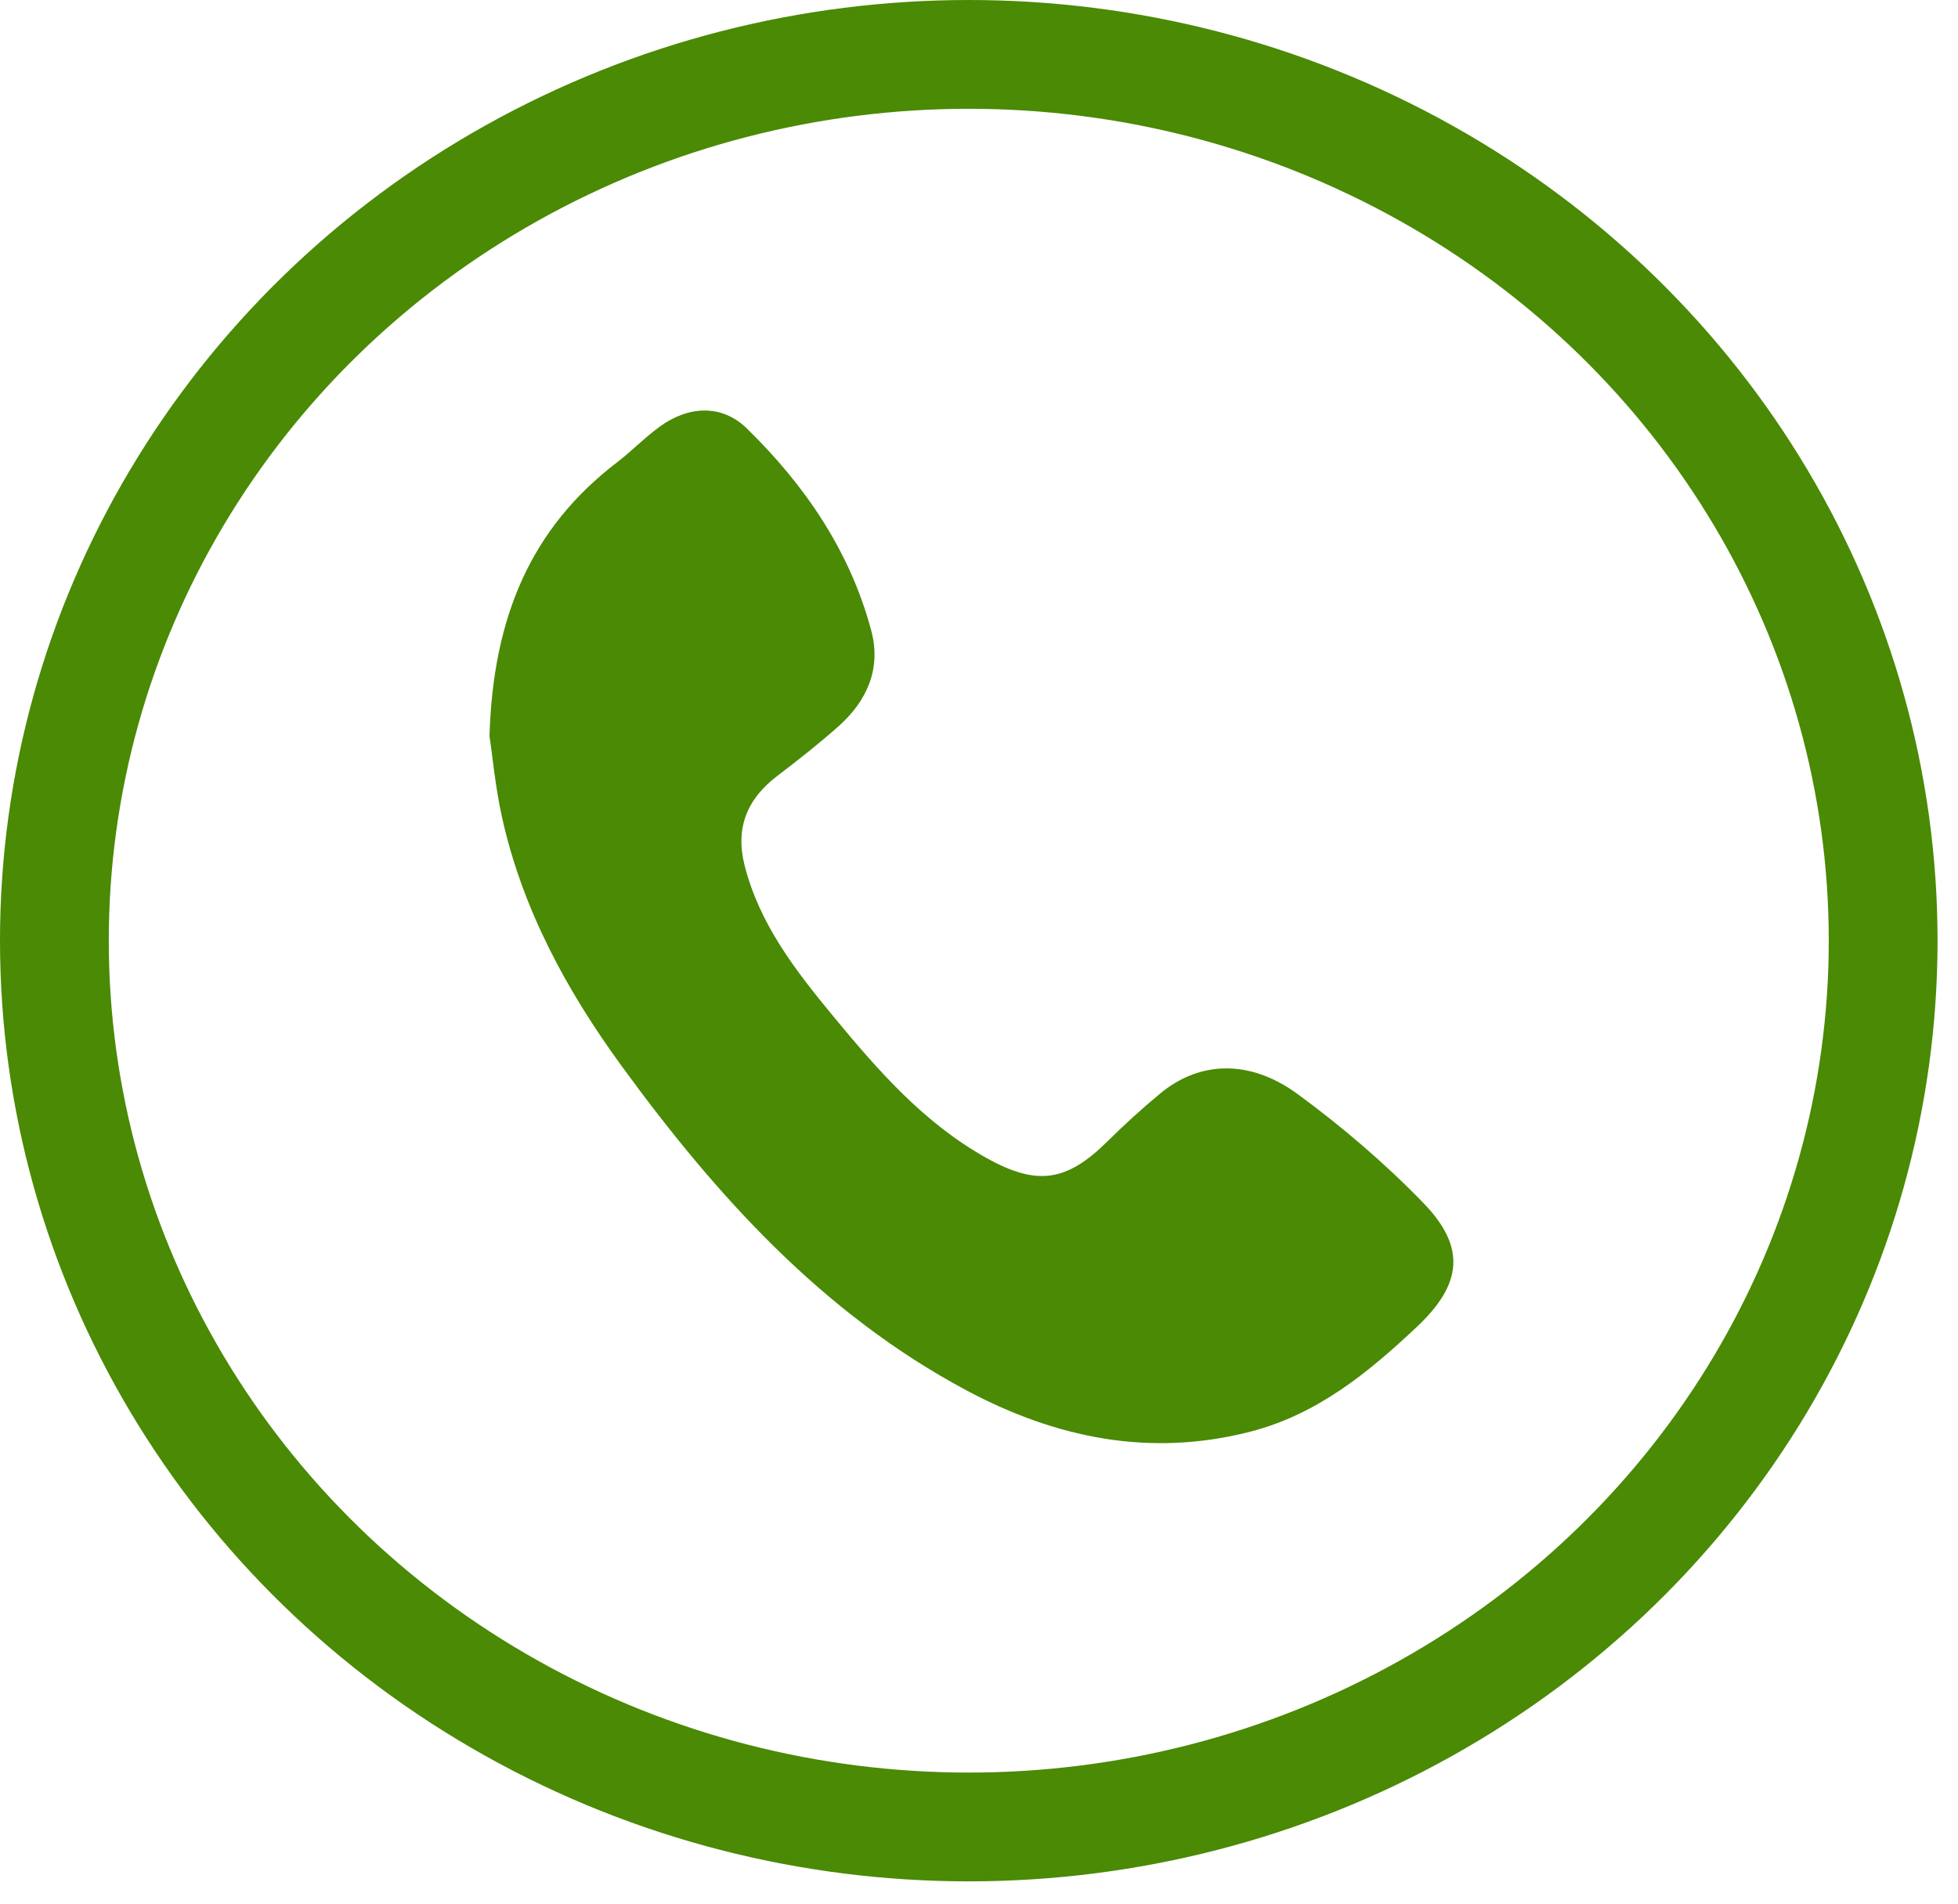
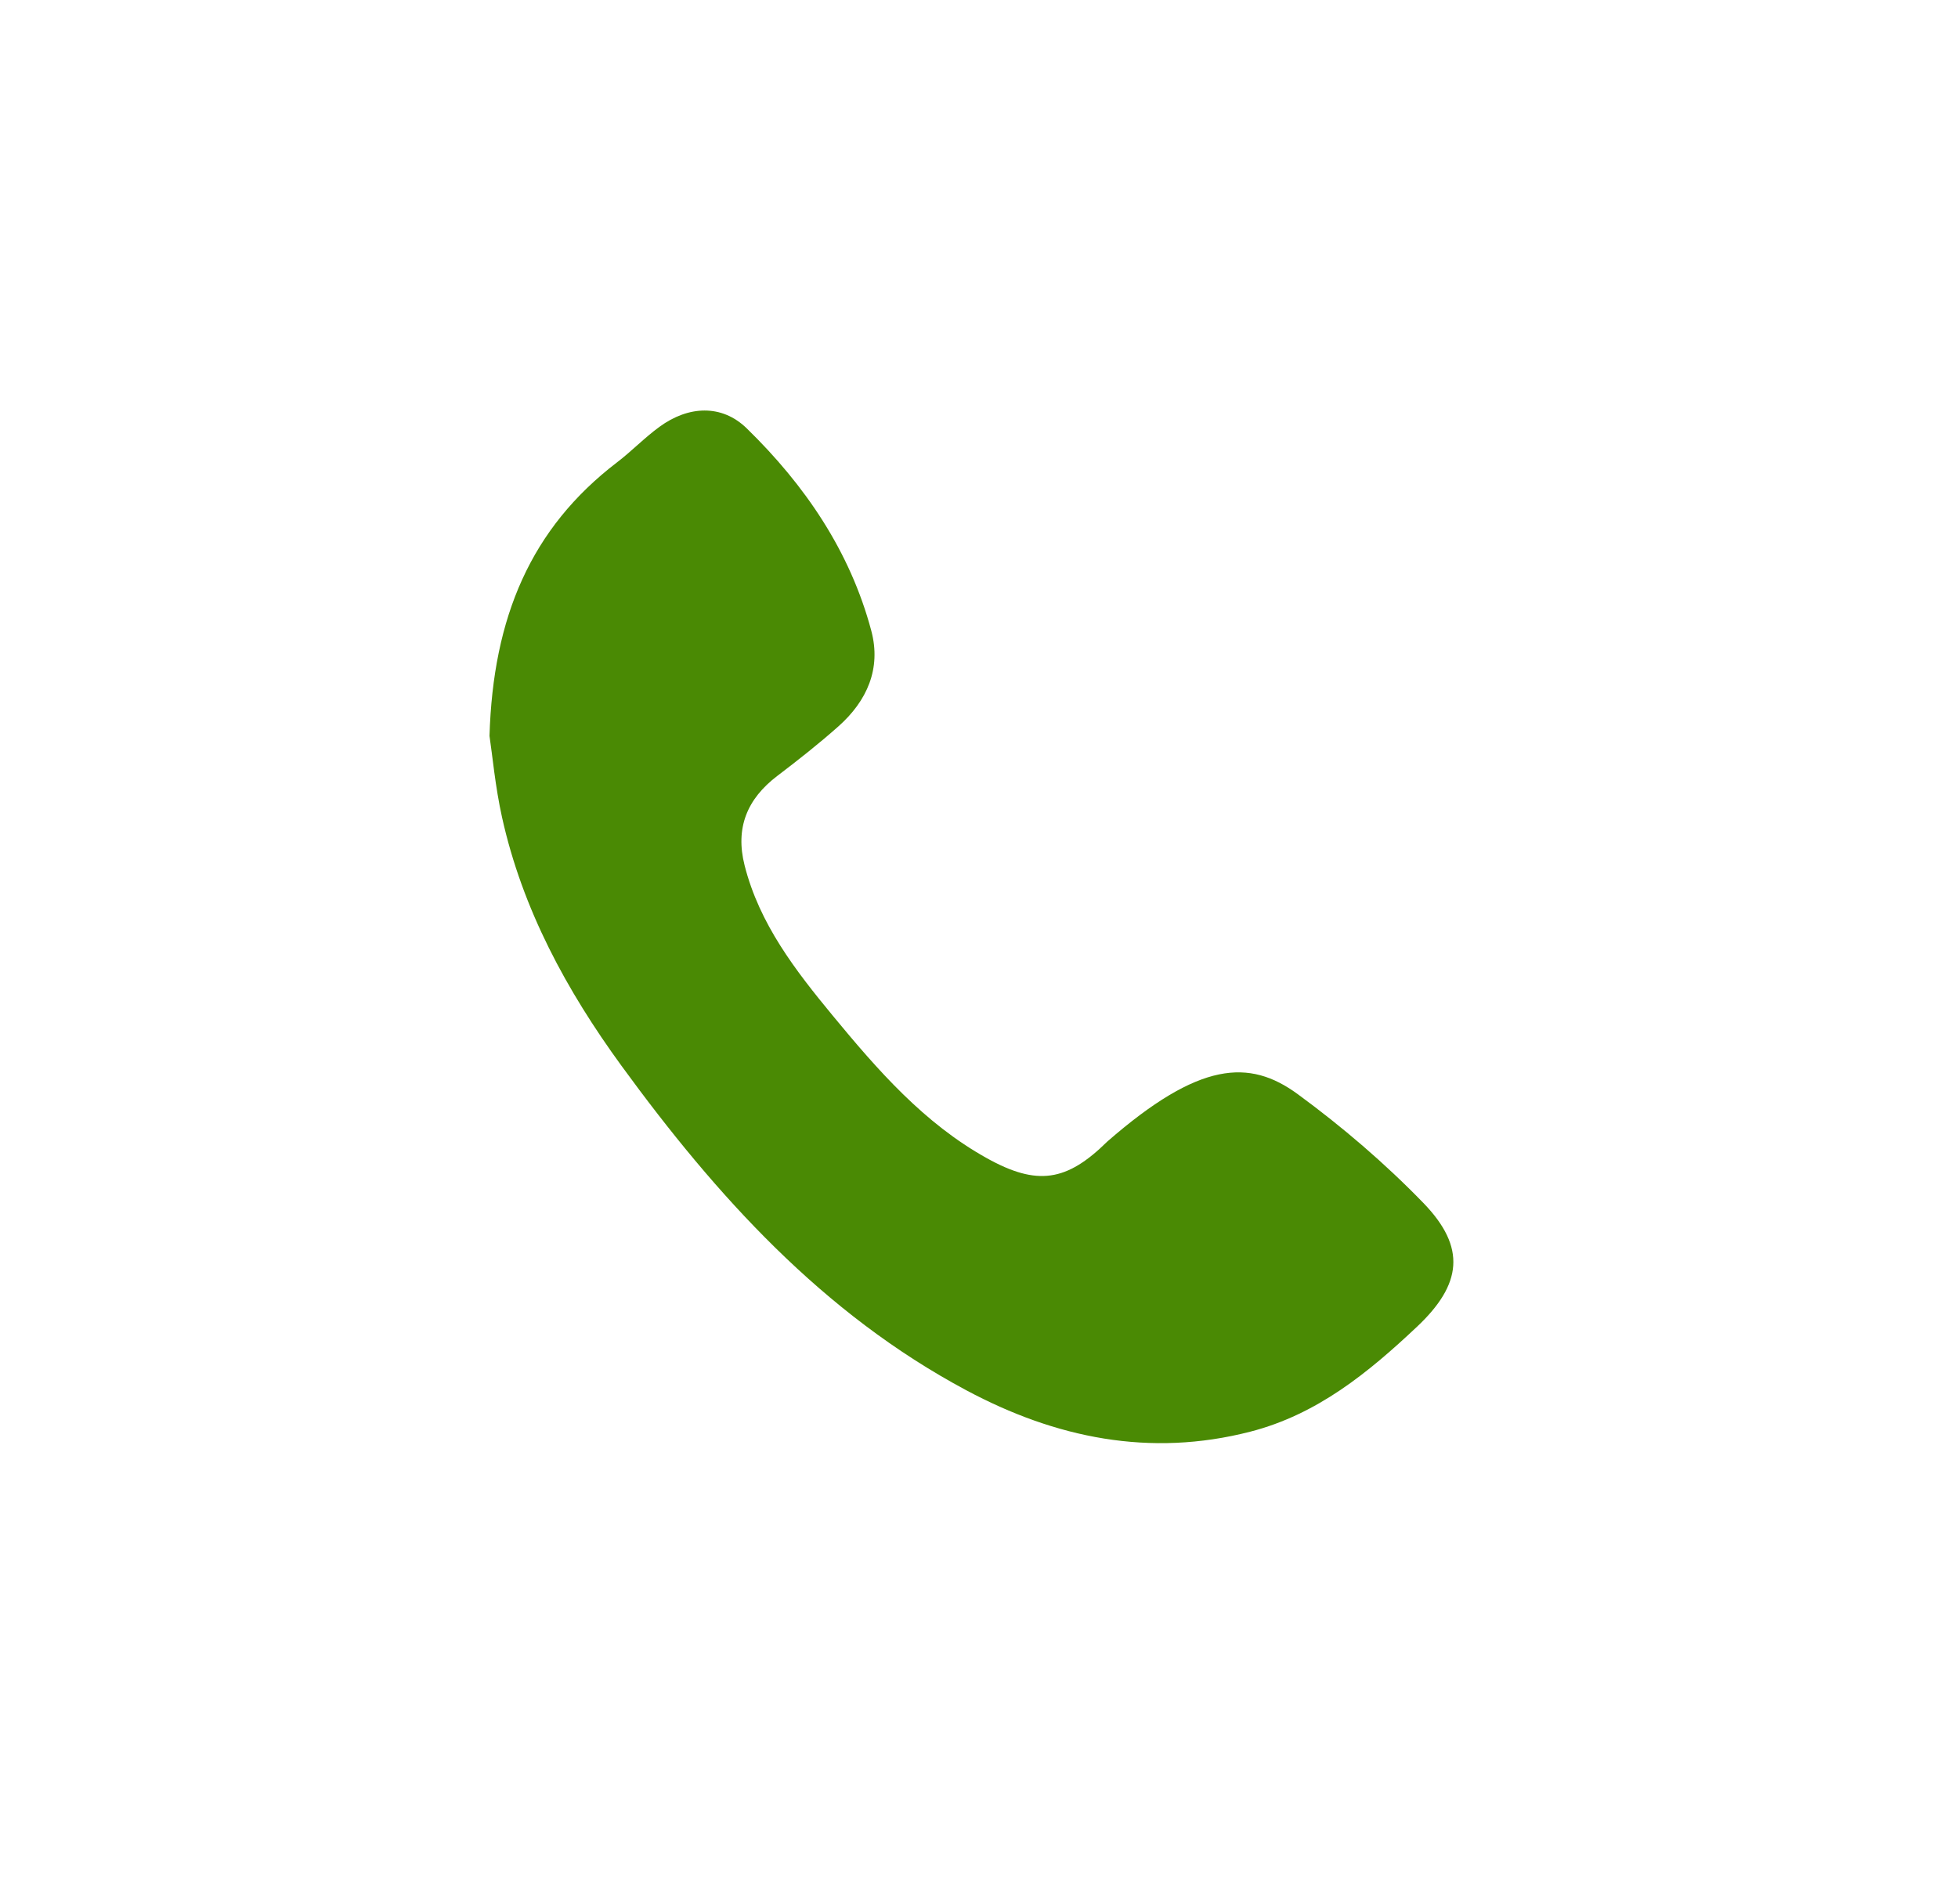
<svg xmlns="http://www.w3.org/2000/svg" xmlns:ns1="http://www.bohemiancoding.com/sketch/ns" width="36px" height="35px" viewBox="0 0 36 35" version="1.1">
  <title>Group</title>
  <desc>Created with Sketch.</desc>
  <defs />
  <g id="Page-1" stroke="none" stroke-width="1" fill="none" fill-rule="evenodd" ns1:type="MSPage">
    <g id="Group" ns1:type="MSLayerGroup" transform="translate(1, 1)">
-       <ellipse id="Oval-21" stroke="#4A8A04" stroke-width="2" ns1:type="MSShapeGroup" cx="16.812" cy="16.295" rx="16.812" ry="16.295" />
      <g id="Page-1" transform="translate(8, 6.548)" fill="#4A8A04" ns1:type="MSShapeGroup">
-         <path d="M0,5.982 C0.065,3.8 0.761,2.164 2.343,0.954 C2.614,0.747 2.852,0.498 3.127,0.298 C3.656,-0.088 4.269,-0.121 4.73,0.328 C5.799,1.371 6.63,2.586 7.02,4.05 C7.205,4.746 6.941,5.34 6.415,5.807 C6.055,6.127 5.675,6.426 5.291,6.718 C4.735,7.141 4.516,7.674 4.69,8.362 C4.964,9.442 5.625,10.294 6.314,11.129 C7.139,12.128 7.989,13.104 9.144,13.746 C10.07,14.261 10.613,14.176 11.357,13.442 C11.67,13.133 11.996,12.834 12.335,12.554 C13.054,11.961 13.971,11.919 14.858,12.567 C15.678,13.168 16.462,13.839 17.17,14.569 C17.966,15.39 17.878,16.068 17.052,16.846 C16.156,17.69 15.219,18.457 13.989,18.774 C12.141,19.25 10.408,18.89 8.77,18.015 C6.122,16.601 4.166,14.433 2.427,12.048 C1.417,10.662 0.605,9.169 0.23,7.477 C0.105,6.913 0.053,6.333 0,5.982" id="Fill-1" />
+         <path d="M0,5.982 C0.065,3.8 0.761,2.164 2.343,0.954 C2.614,0.747 2.852,0.498 3.127,0.298 C3.656,-0.088 4.269,-0.121 4.73,0.328 C5.799,1.371 6.63,2.586 7.02,4.05 C7.205,4.746 6.941,5.34 6.415,5.807 C6.055,6.127 5.675,6.426 5.291,6.718 C4.735,7.141 4.516,7.674 4.69,8.362 C4.964,9.442 5.625,10.294 6.314,11.129 C7.139,12.128 7.989,13.104 9.144,13.746 C10.07,14.261 10.613,14.176 11.357,13.442 C13.054,11.961 13.971,11.919 14.858,12.567 C15.678,13.168 16.462,13.839 17.17,14.569 C17.966,15.39 17.878,16.068 17.052,16.846 C16.156,17.69 15.219,18.457 13.989,18.774 C12.141,19.25 10.408,18.89 8.77,18.015 C6.122,16.601 4.166,14.433 2.427,12.048 C1.417,10.662 0.605,9.169 0.23,7.477 C0.105,6.913 0.053,6.333 0,5.982" id="Fill-1" />
      </g>
    </g>
  </g>
</svg>